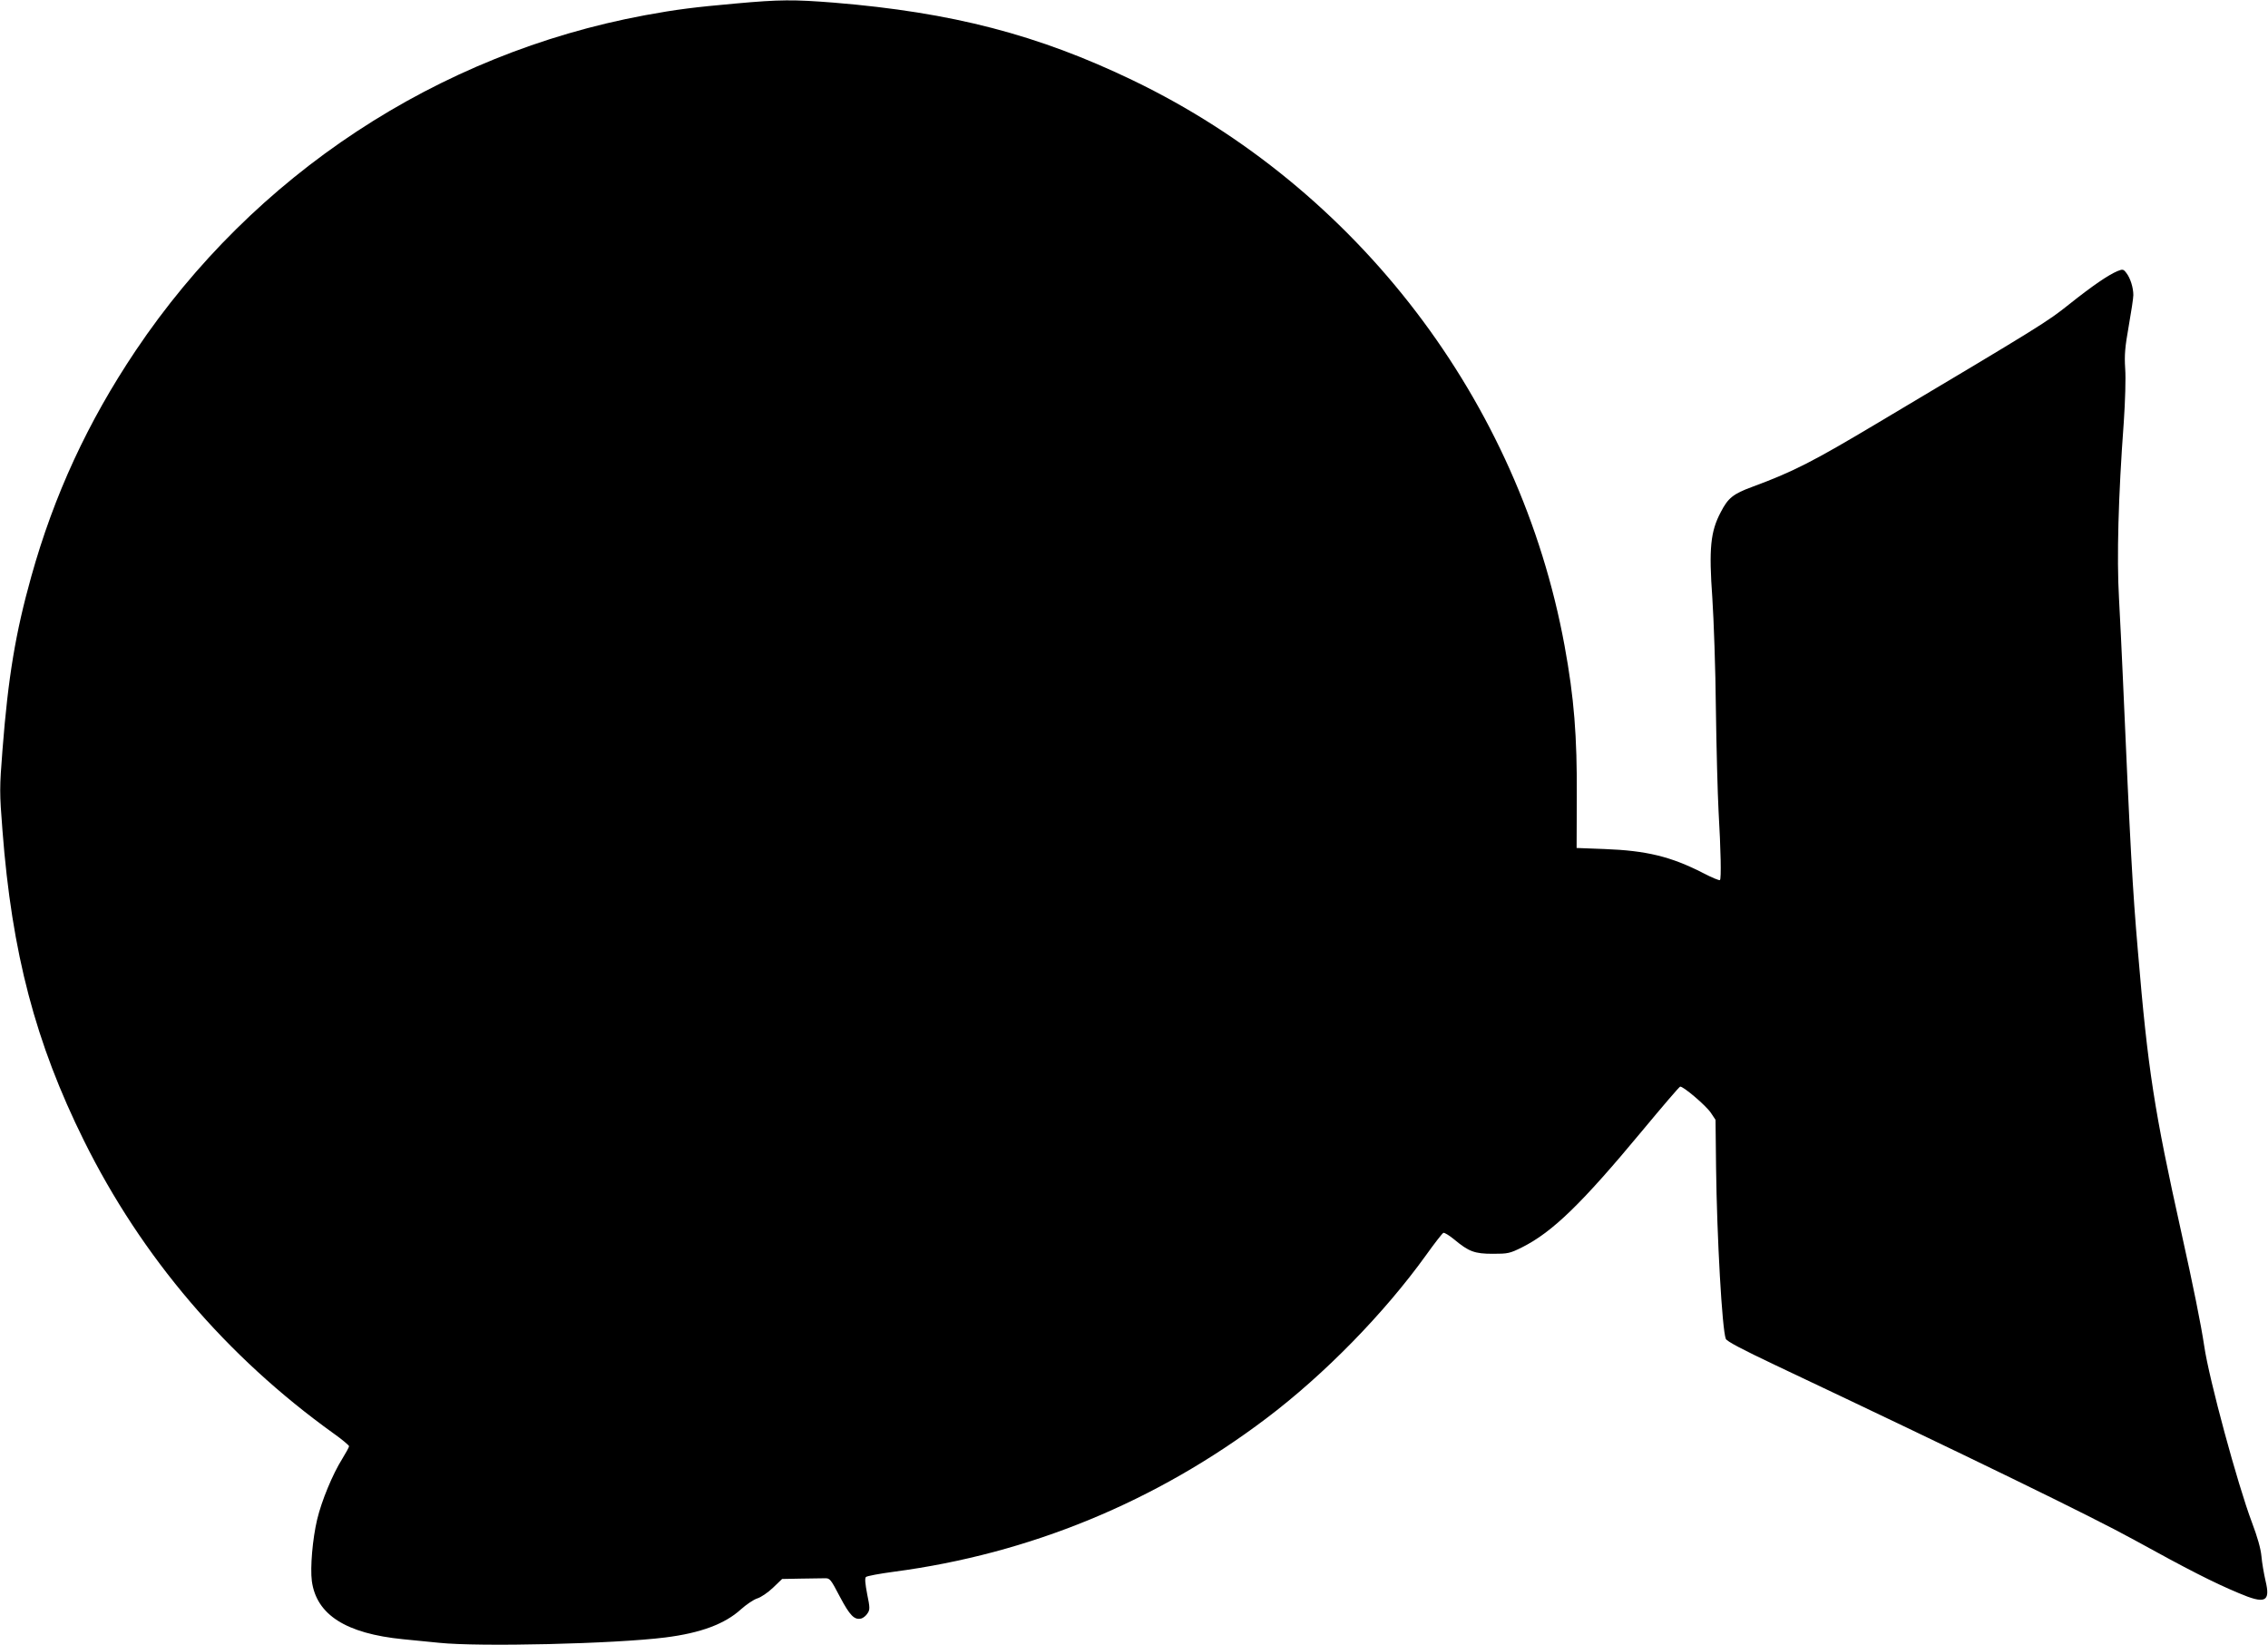
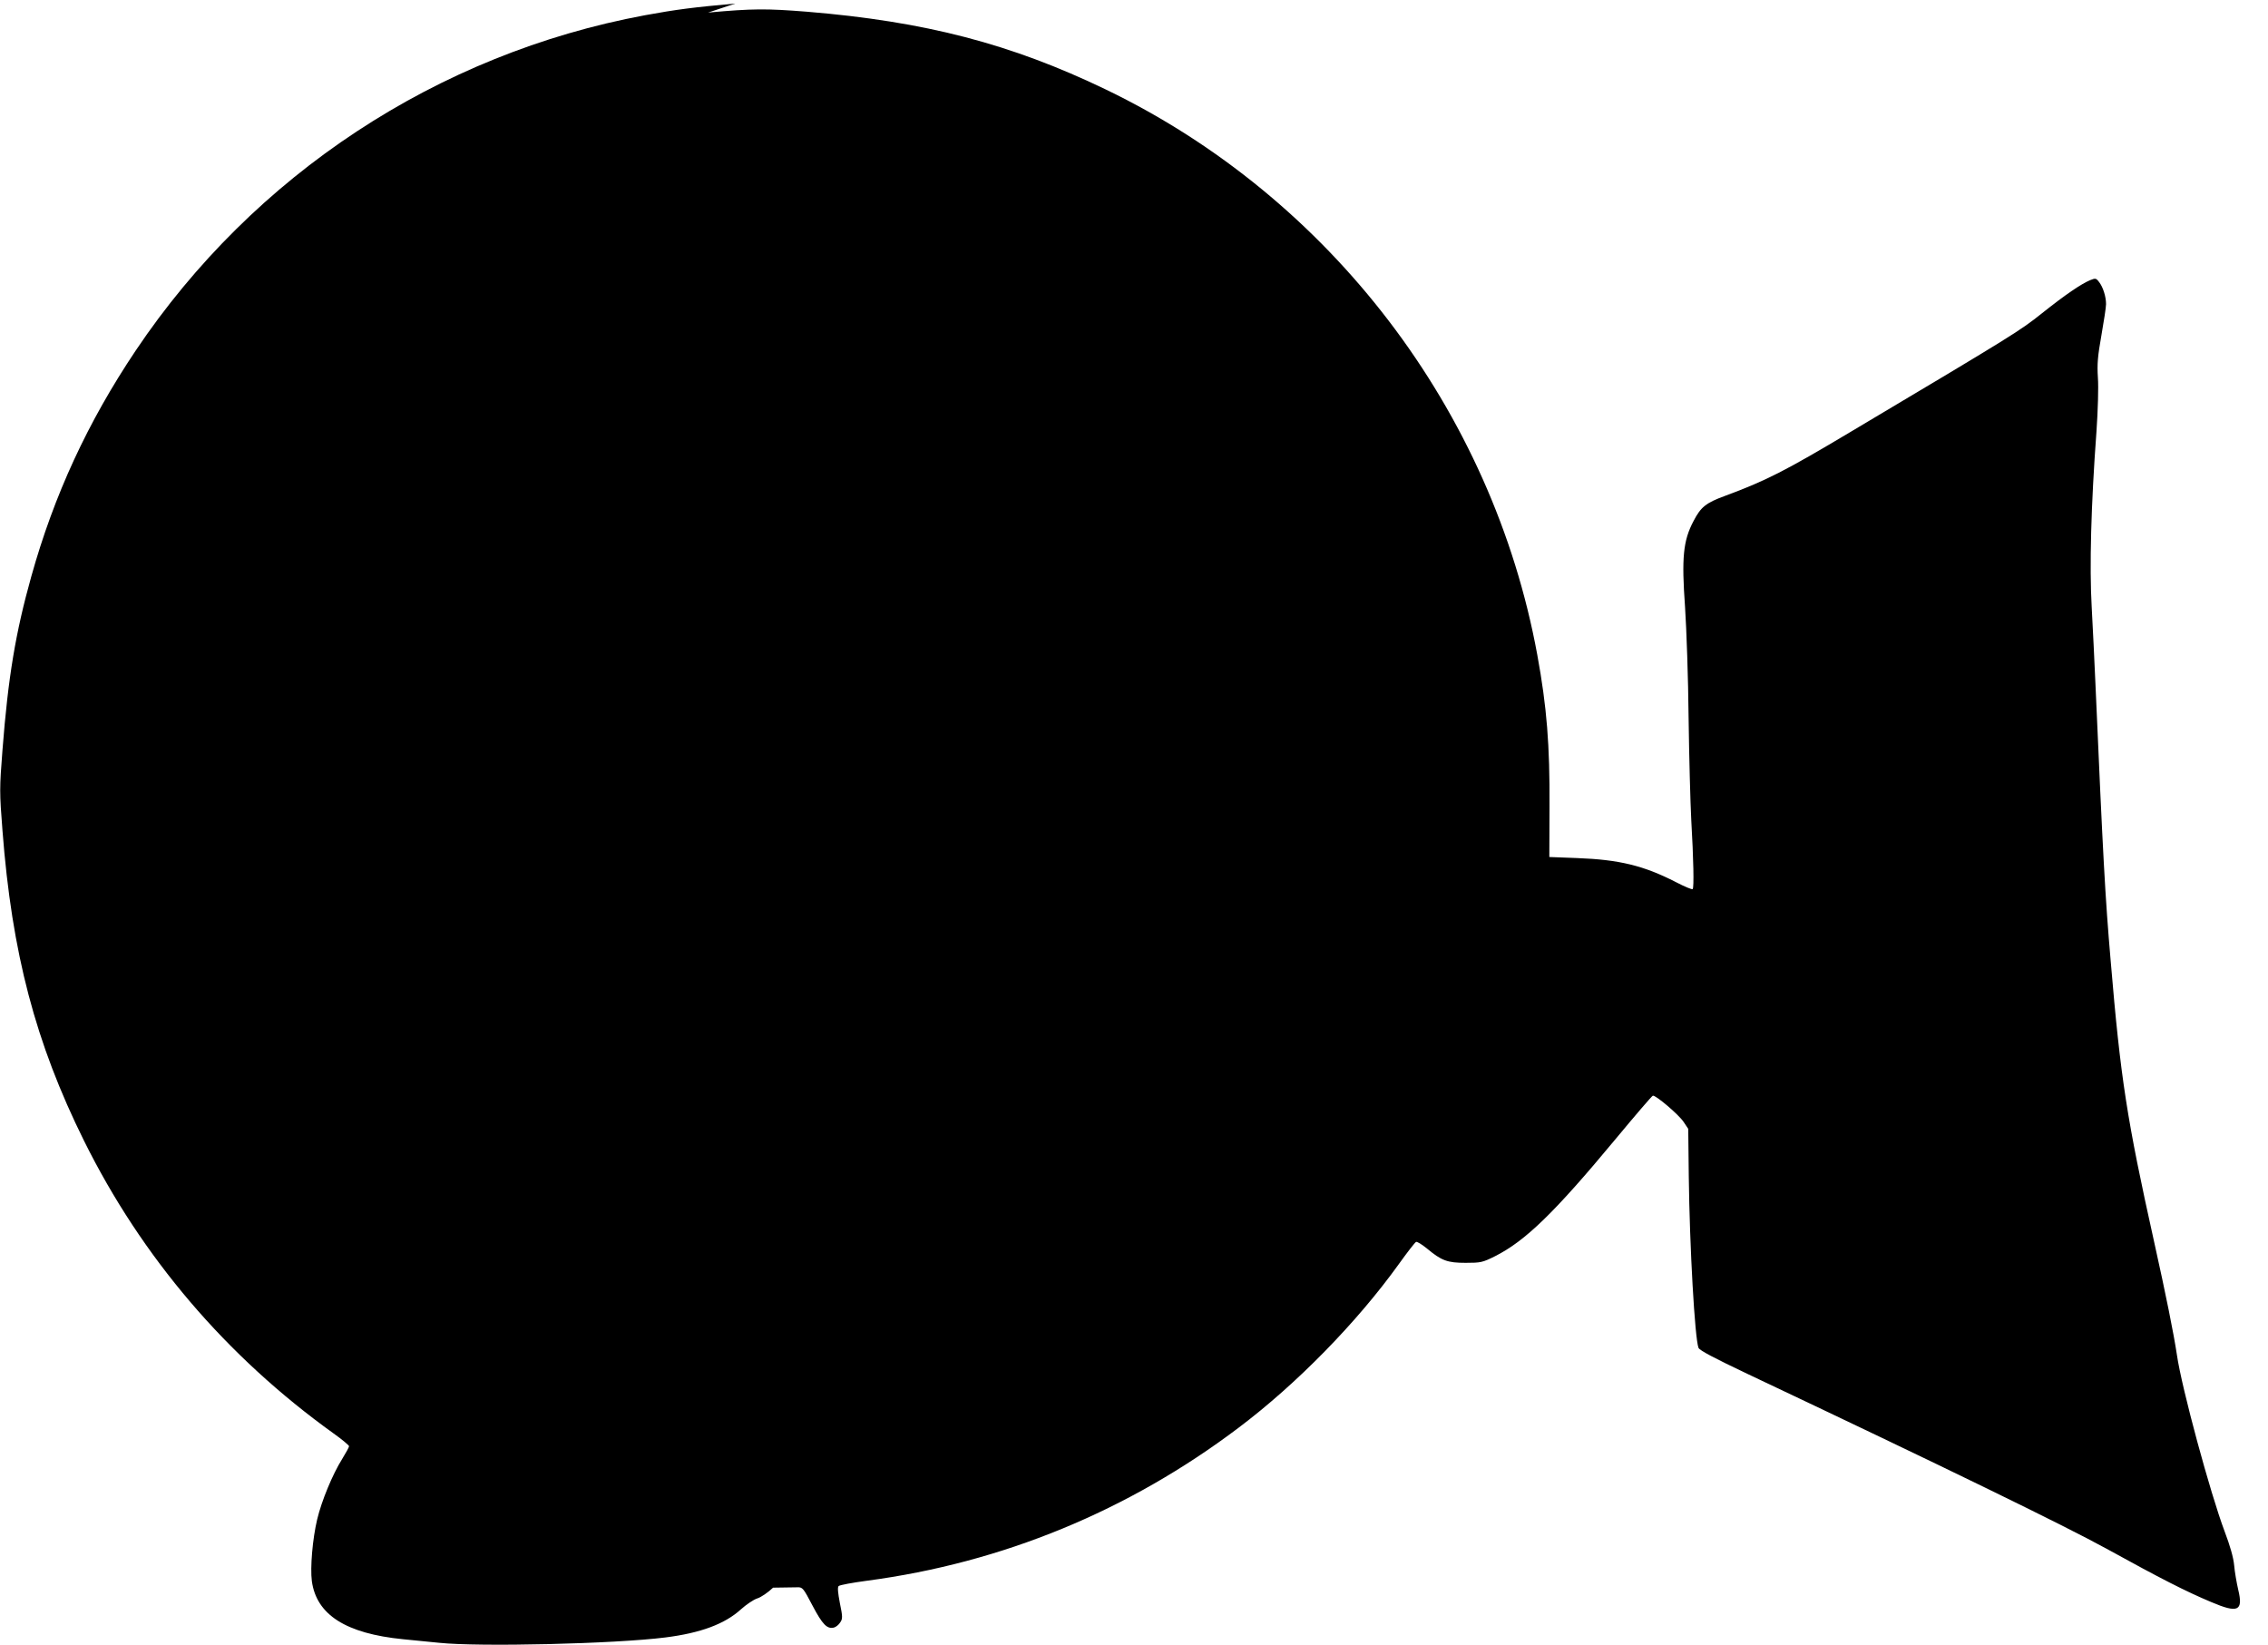
<svg xmlns="http://www.w3.org/2000/svg" version="1.0" width="1280pt" height="928pt" viewBox="0 0 1280 928" preserveAspectRatio="xMidYMid meet">
  <g transform="translate(0,928) scale(0.1,-0.1)" fill="#000000" stroke="none">
-     <path d="M4150 9260 c-233 -21 -331 -33 -510 -66 -1170 -217 -2208 -900 -2874 -1892 -271 -404 -461 -815 -590 -1277 -88 -315 -130 -564 -162 -977 -17 -218 -17 -238 0 -455 53 -691 186 -1197 460 -1750 326 -657 803 -1217 1409 -1652 48 -34 87 -67 87 -72 0 -5 -18 -38 -39 -72 -54 -86 -116 -236 -141 -341 -26 -109 -40 -272 -30 -348 26 -190 192 -296 515 -328 61 -6 151 -15 202 -20 228 -24 993 -6 1278 30 199 25 336 76 427 159 29 26 70 54 91 61 21 6 62 34 90 61 l51 49 103 2 c57 1 118 2 136 2 31 1 34 -3 87 -104 56 -106 82 -133 121 -123 11 3 27 16 35 29 14 20 14 32 -2 109 -11 58 -14 89 -7 96 6 6 77 19 159 30 764 101 1477 394 2099 864 329 248 667 594 903 922 48 67 92 124 98 126 5 3 33 -14 61 -37 83 -69 115 -81 219 -81 84 0 95 2 165 37 171 86 335 245 678 658 112 135 208 247 213 248 14 6 147 -107 174 -148 l26 -39 3 -268 c5 -400 34 -914 55 -968 6 -14 89 -58 281 -149 1099 -520 1781 -852 2023 -985 305 -168 446 -240 589 -300 152 -65 182 -51 153 69 -9 39 -20 102 -23 138 -4 44 -23 110 -54 192 -80 212 -242 808 -269 995 -18 120 -62 339 -129 640 -153 688 -189 918 -245 1585 -31 359 -43 583 -86 1565 -5 121 -15 315 -21 430 -13 226 -4 574 27 992 8 118 12 249 8 303 -5 78 -1 121 20 240 14 79 26 158 26 175 0 42 -17 96 -39 124 -17 23 -21 23 -51 11 -52 -22 -140 -82 -272 -187 -124 -99 -154 -118 -1078 -668 -372 -222 -478 -276 -710 -362 -109 -40 -137 -63 -178 -142 -59 -111 -68 -207 -48 -486 8 -121 18 -402 20 -625 3 -223 10 -481 15 -575 13 -224 16 -383 8 -391 -3 -4 -46 14 -94 39 -183 94 -321 127 -557 136 l-158 6 1 285 c2 346 -15 562 -69 856 -253 1380 -1169 2580 -2435 3190 -536 258 -1020 384 -1688 439 -228 18 -304 18 -557 -5z" />
+     <path d="M4150 9260 c-233 -21 -331 -33 -510 -66 -1170 -217 -2208 -900 -2874 -1892 -271 -404 -461 -815 -590 -1277 -88 -315 -130 -564 -162 -977 -17 -218 -17 -238 0 -455 53 -691 186 -1197 460 -1750 326 -657 803 -1217 1409 -1652 48 -34 87 -67 87 -72 0 -5 -18 -38 -39 -72 -54 -86 -116 -236 -141 -341 -26 -109 -40 -272 -30 -348 26 -190 192 -296 515 -328 61 -6 151 -15 202 -20 228 -24 993 -6 1278 30 199 25 336 76 427 159 29 26 70 54 91 61 21 6 62 34 90 61 c57 1 118 2 136 2 31 1 34 -3 87 -104 56 -106 82 -133 121 -123 11 3 27 16 35 29 14 20 14 32 -2 109 -11 58 -14 89 -7 96 6 6 77 19 159 30 764 101 1477 394 2099 864 329 248 667 594 903 922 48 67 92 124 98 126 5 3 33 -14 61 -37 83 -69 115 -81 219 -81 84 0 95 2 165 37 171 86 335 245 678 658 112 135 208 247 213 248 14 6 147 -107 174 -148 l26 -39 3 -268 c5 -400 34 -914 55 -968 6 -14 89 -58 281 -149 1099 -520 1781 -852 2023 -985 305 -168 446 -240 589 -300 152 -65 182 -51 153 69 -9 39 -20 102 -23 138 -4 44 -23 110 -54 192 -80 212 -242 808 -269 995 -18 120 -62 339 -129 640 -153 688 -189 918 -245 1585 -31 359 -43 583 -86 1565 -5 121 -15 315 -21 430 -13 226 -4 574 27 992 8 118 12 249 8 303 -5 78 -1 121 20 240 14 79 26 158 26 175 0 42 -17 96 -39 124 -17 23 -21 23 -51 11 -52 -22 -140 -82 -272 -187 -124 -99 -154 -118 -1078 -668 -372 -222 -478 -276 -710 -362 -109 -40 -137 -63 -178 -142 -59 -111 -68 -207 -48 -486 8 -121 18 -402 20 -625 3 -223 10 -481 15 -575 13 -224 16 -383 8 -391 -3 -4 -46 14 -94 39 -183 94 -321 127 -557 136 l-158 6 1 285 c2 346 -15 562 -69 856 -253 1380 -1169 2580 -2435 3190 -536 258 -1020 384 -1688 439 -228 18 -304 18 -557 -5z" />
  </g>
</svg>